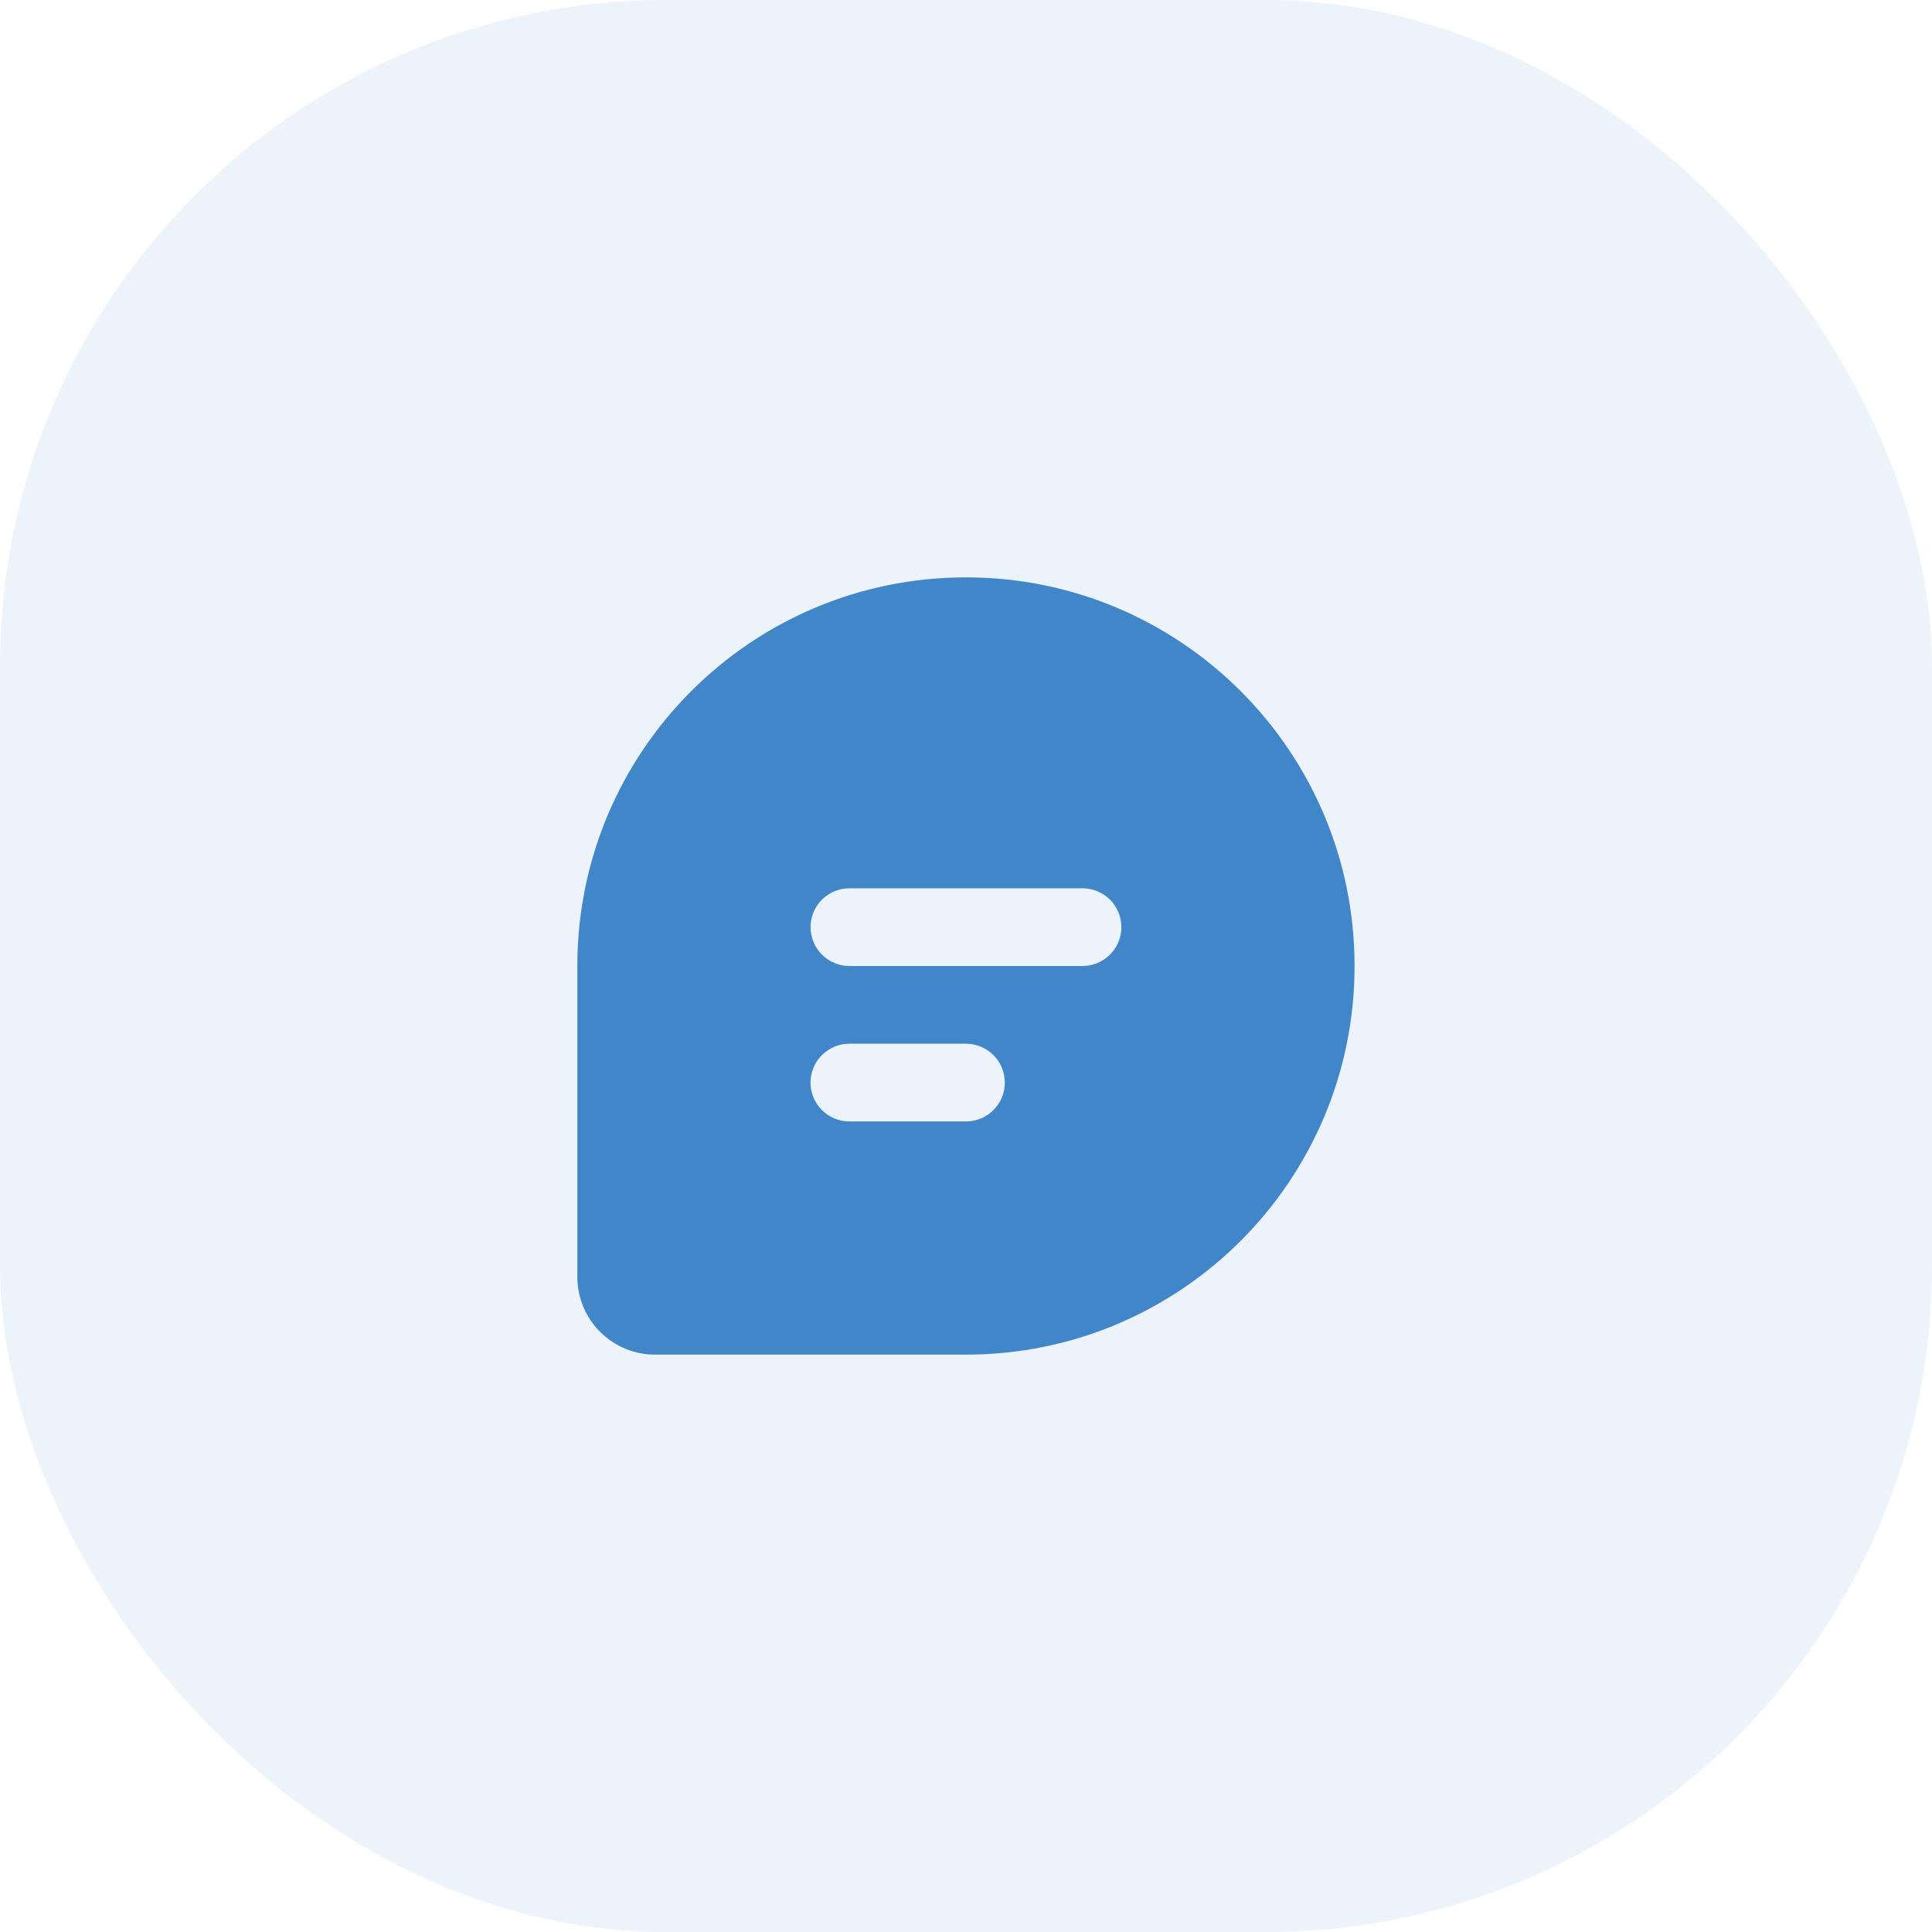
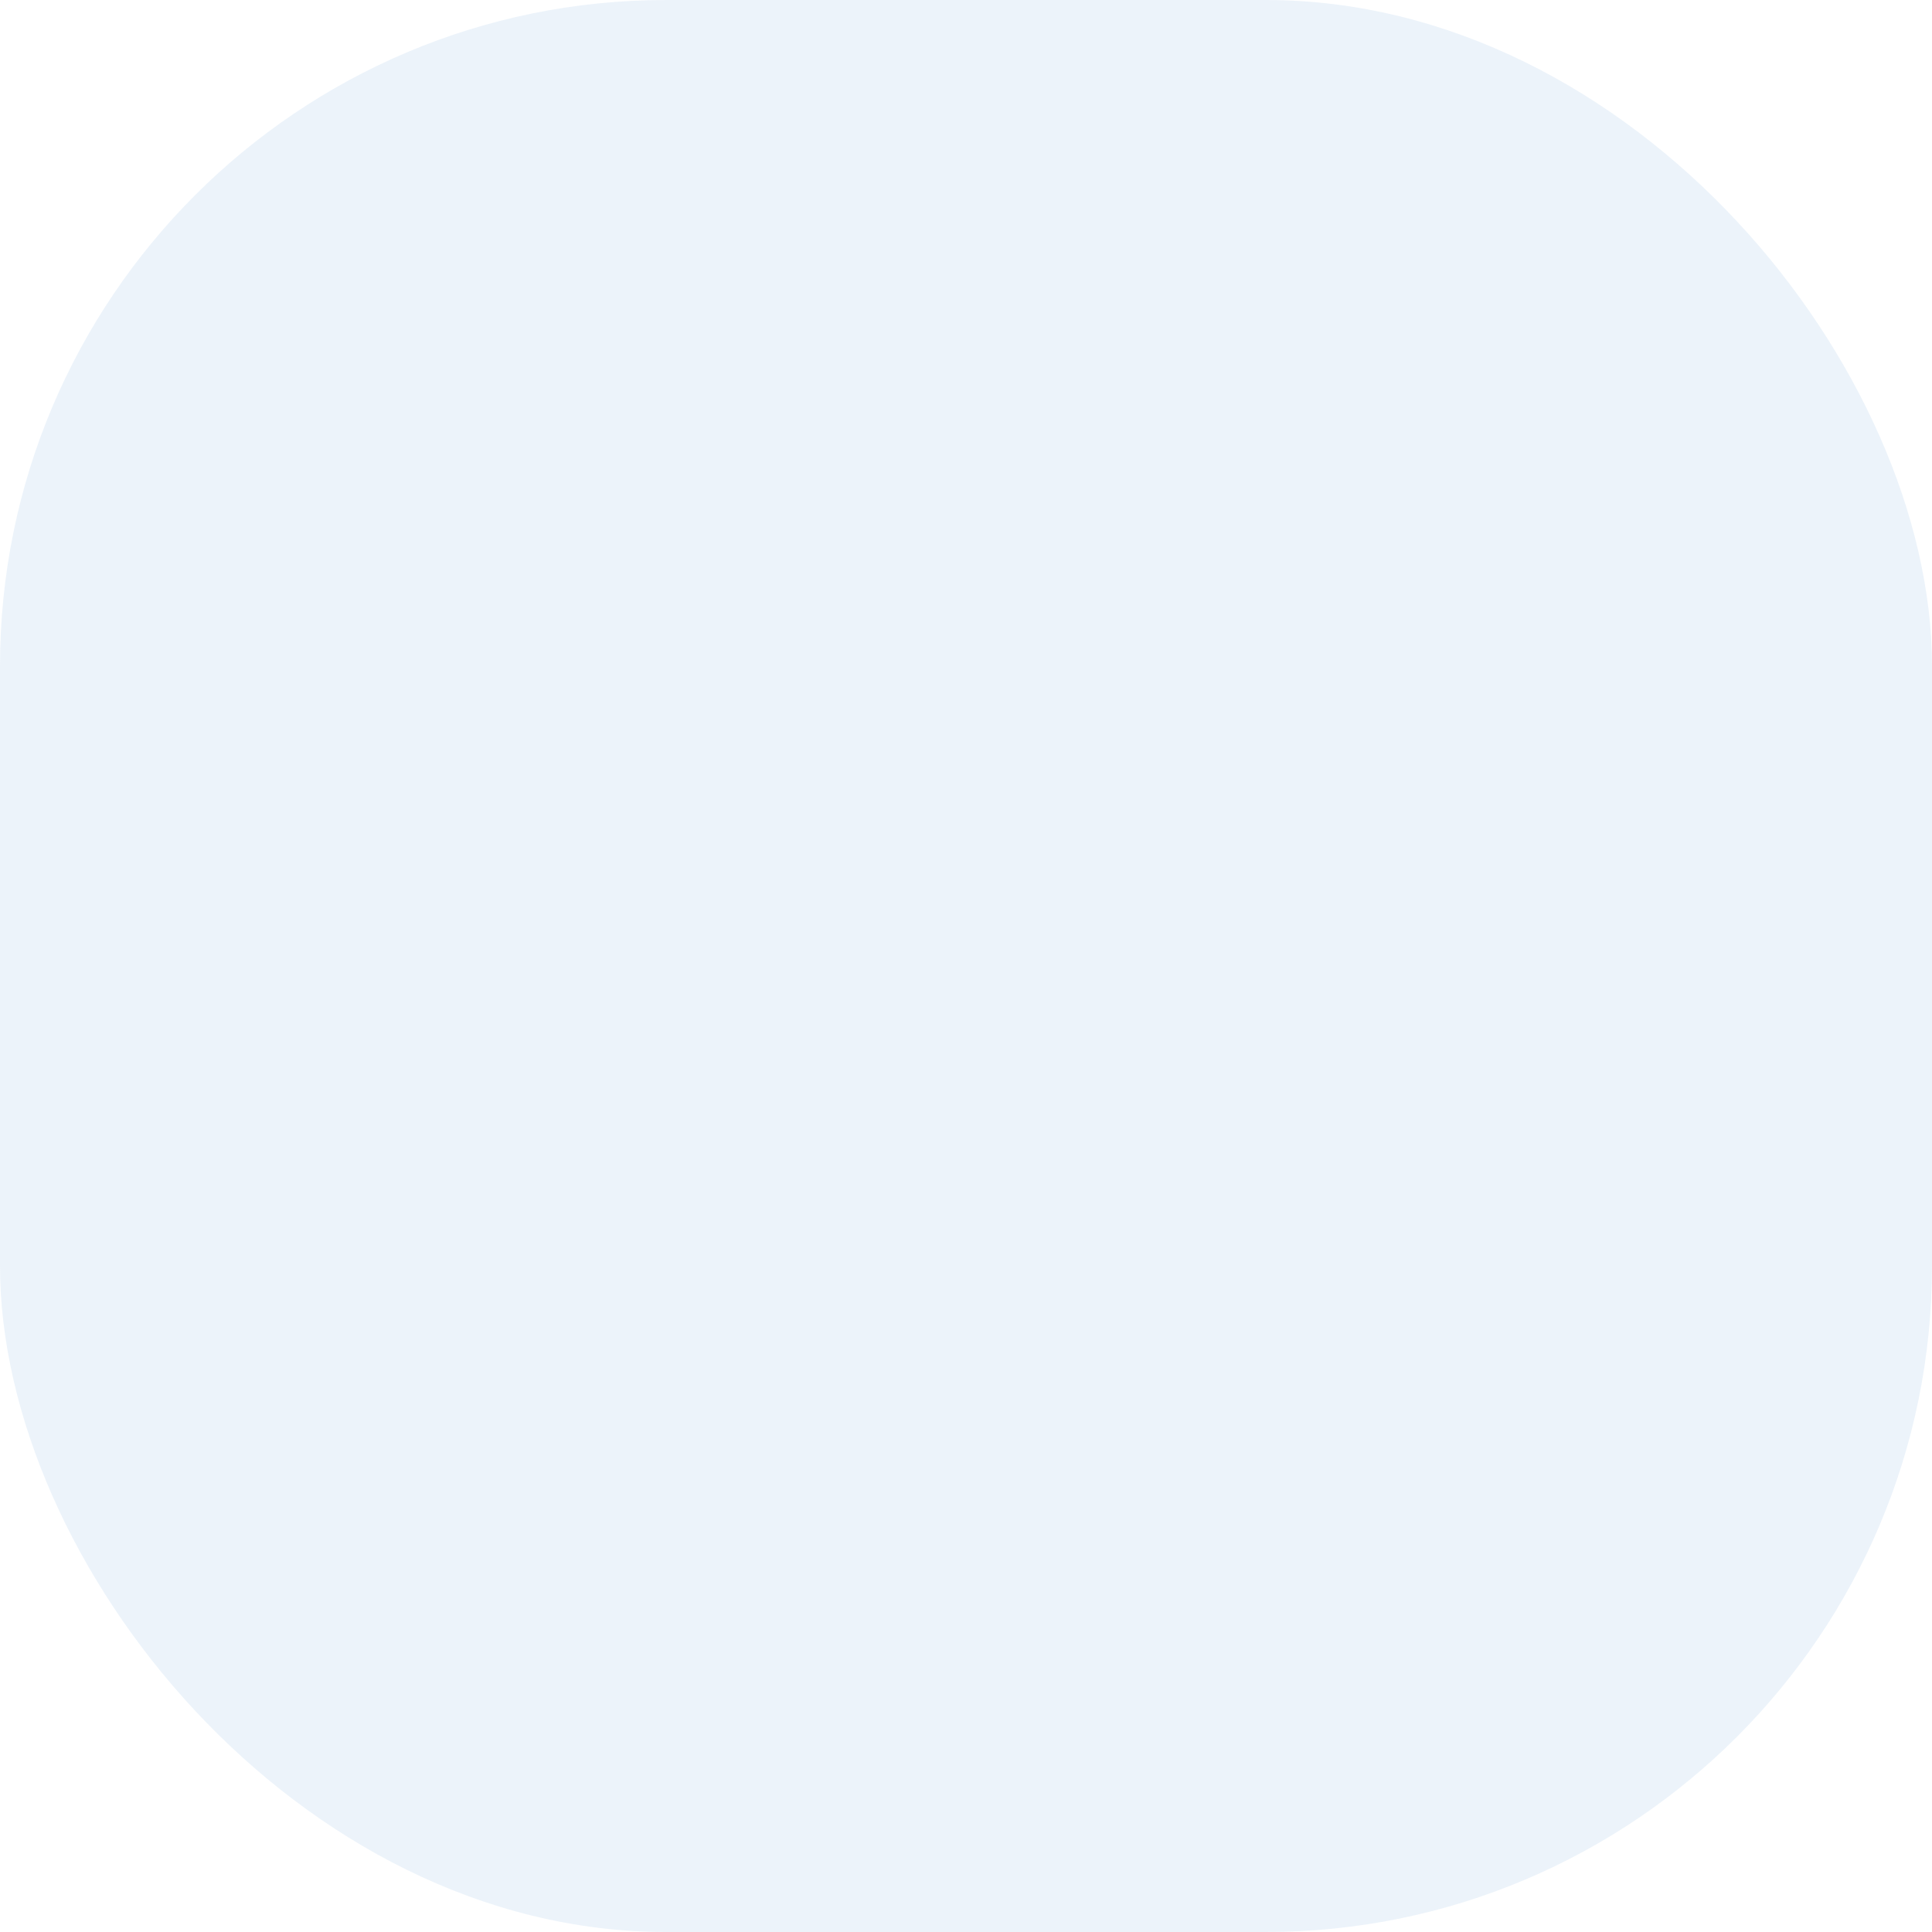
<svg xmlns="http://www.w3.org/2000/svg" width="58" height="58" viewBox="0 0 58 58" fill="none">
  <rect opacity="0.1" width="58" height="58" rx="20" fill="#4186C9" />
  <g clip-path="url(#clip0_4261_1603)">
    <path d="M28.999 17.333C35.442 17.333 40.665 22.556 40.665 29C40.665 35.444 35.442 40.667 28.999 40.667H19.665C19.047 40.667 18.453 40.421 18.015 39.983C17.578 39.546 17.332 38.952 17.332 38.333V29C17.332 22.556 22.555 17.333 28.999 17.333ZM28.999 31.333H25.499C25.346 31.333 25.194 31.363 25.052 31.422C24.911 31.481 24.782 31.567 24.674 31.675C24.565 31.783 24.48 31.912 24.421 32.053C24.362 32.195 24.332 32.347 24.332 32.5C24.332 32.653 24.362 32.805 24.421 32.947C24.48 33.088 24.565 33.217 24.674 33.325C24.782 33.433 24.911 33.519 25.052 33.578C25.194 33.636 25.346 33.667 25.499 33.667H28.999C29.152 33.667 29.304 33.636 29.445 33.578C29.587 33.519 29.715 33.433 29.824 33.325C29.932 33.217 30.018 33.088 30.077 32.947C30.135 32.805 30.165 32.653 30.165 32.5C30.165 32.347 30.135 32.195 30.077 32.053C30.018 31.912 29.932 31.783 29.824 31.675C29.715 31.567 29.587 31.481 29.445 31.422C29.304 31.363 29.152 31.333 28.999 31.333ZM32.499 26.667H25.499C25.201 26.667 24.915 26.781 24.699 26.985C24.483 27.189 24.353 27.468 24.335 27.765C24.318 28.062 24.415 28.354 24.605 28.582C24.796 28.81 25.067 28.957 25.362 28.992L25.499 29H32.499C32.796 29 33.082 28.886 33.298 28.682C33.514 28.478 33.645 28.199 33.662 27.902C33.679 27.605 33.583 27.313 33.392 27.084C33.201 26.857 32.931 26.71 32.635 26.675L32.499 26.667Z" fill="#4186C9" />
  </g>
  <defs>
    <clipPath id="clip0_4261_1603">
-       <rect width="28" height="28" fill="white" transform="translate(15 15)" />
-     </clipPath>
+       </clipPath>
  </defs>
</svg>